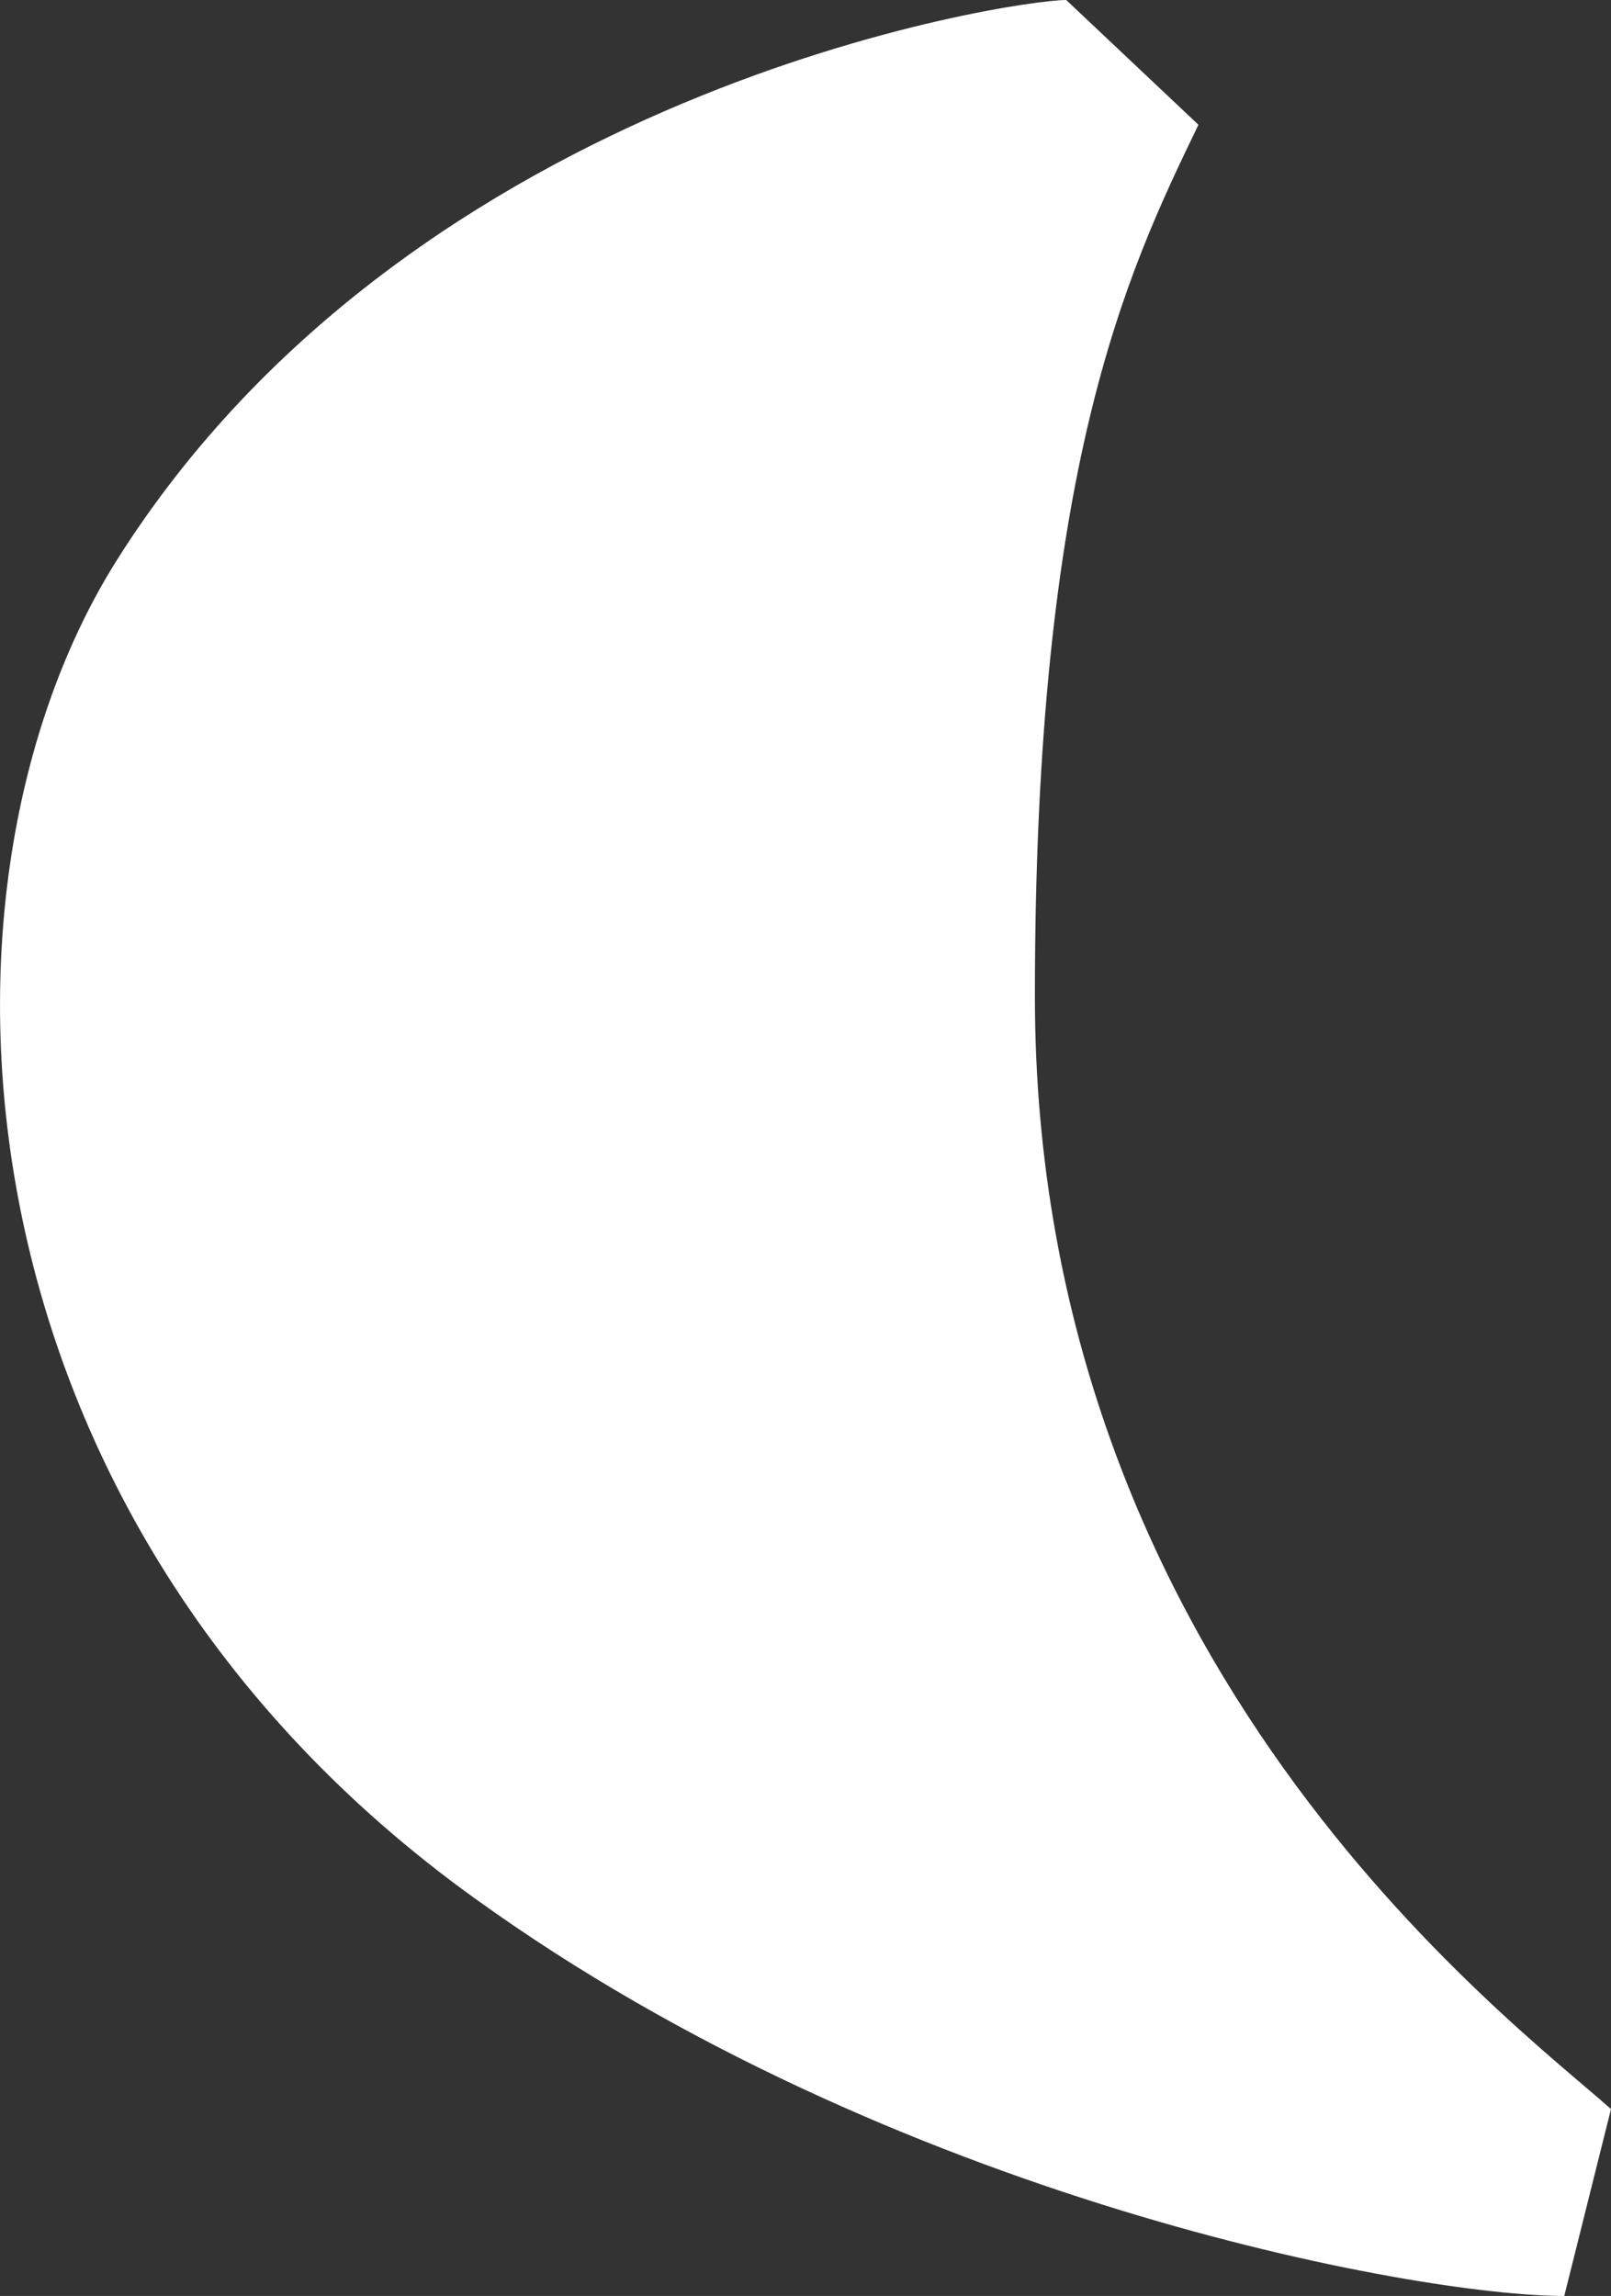
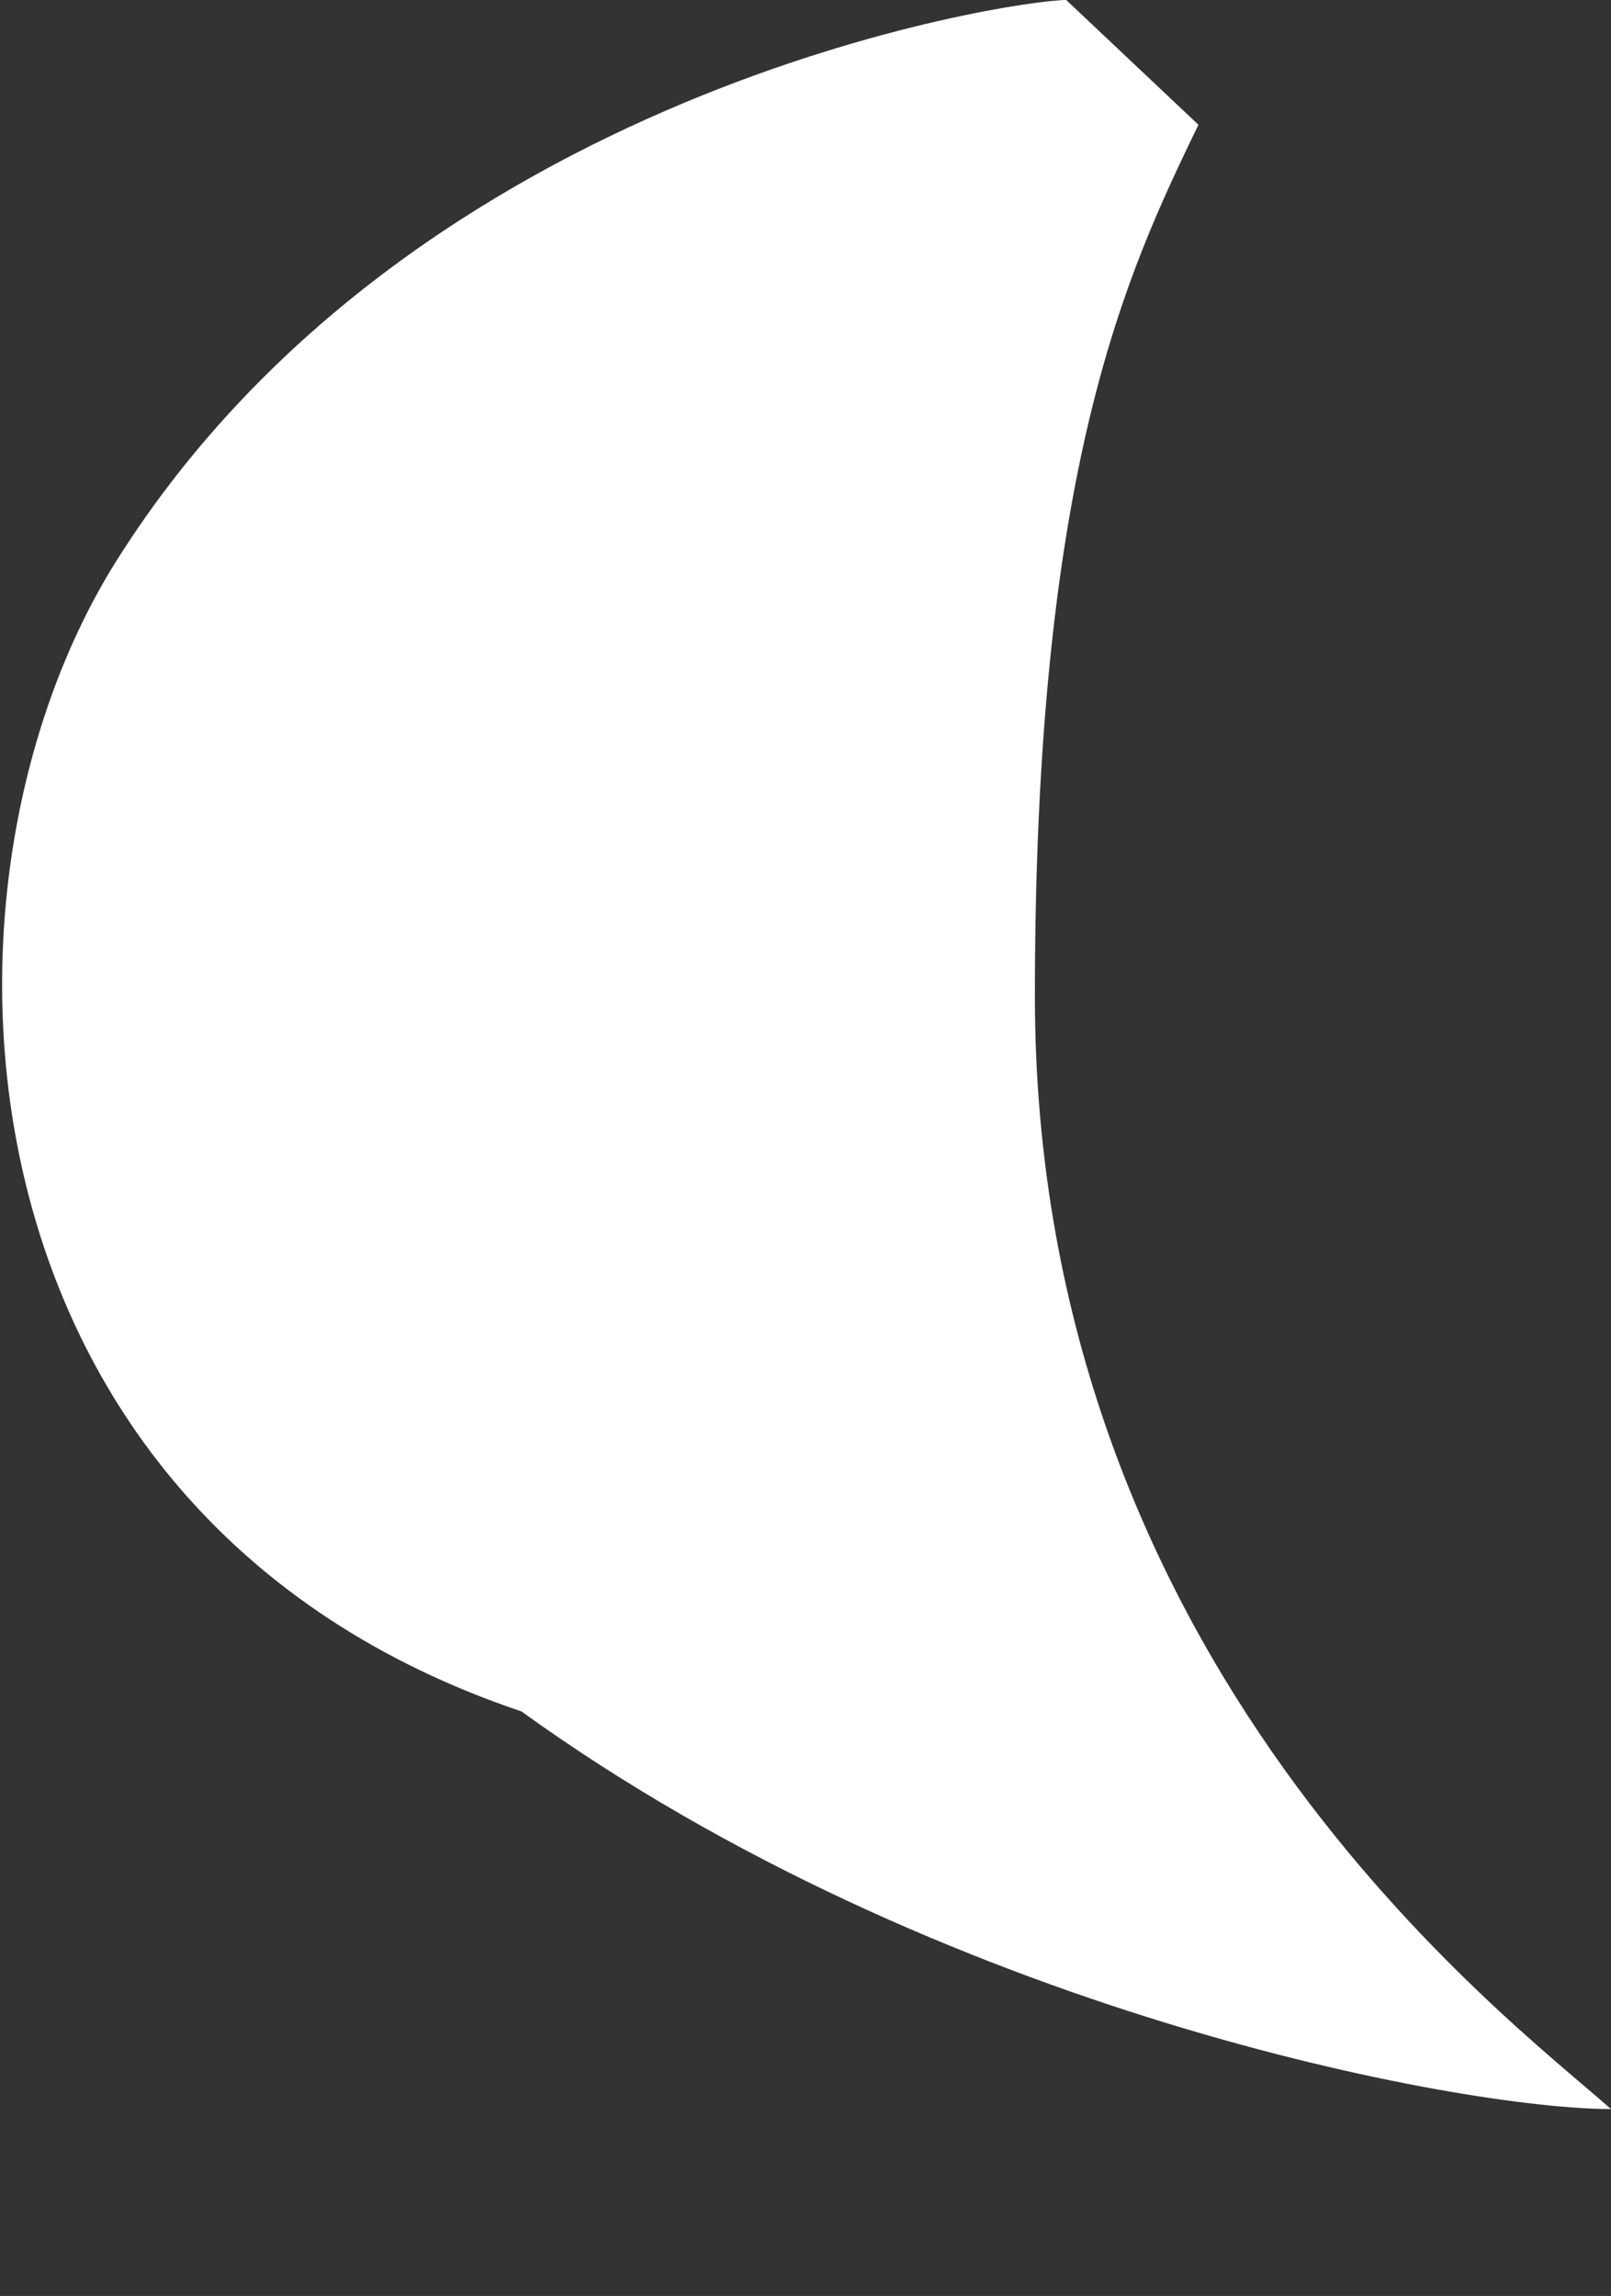
<svg xmlns="http://www.w3.org/2000/svg" id="Слой_1" data-name="Слой 1" viewBox="0 0 32.41 46.19">
  <rect x="0" y="0" width="32.41" height="46.19" fill="#333333" stroke="none" />
  <defs>
    <style>.cls-1{fill:#fff;}</style>
  </defs>
  <title>form</title>
-   <path class="cls-1" d="M21.45,0l2.66,2.51c-1.45,3-3.29,6.88-3.29,17.53,0,13.47,9.52,20.55,11.59,22.39l-.94,3.76c-3,0-13.52-1.94-21.92-8C-1.1,30.53-1.78,17.83,2.35,11.27,8.33,1.78,20.39,0,21.45,0Z" />
+   <path class="cls-1" d="M21.45,0l2.66,2.51c-1.45,3-3.29,6.88-3.29,17.53,0,13.47,9.52,20.55,11.59,22.39c-3,0-13.52-1.94-21.92-8C-1.1,30.53-1.78,17.83,2.35,11.27,8.33,1.78,20.39,0,21.45,0Z" />
</svg>